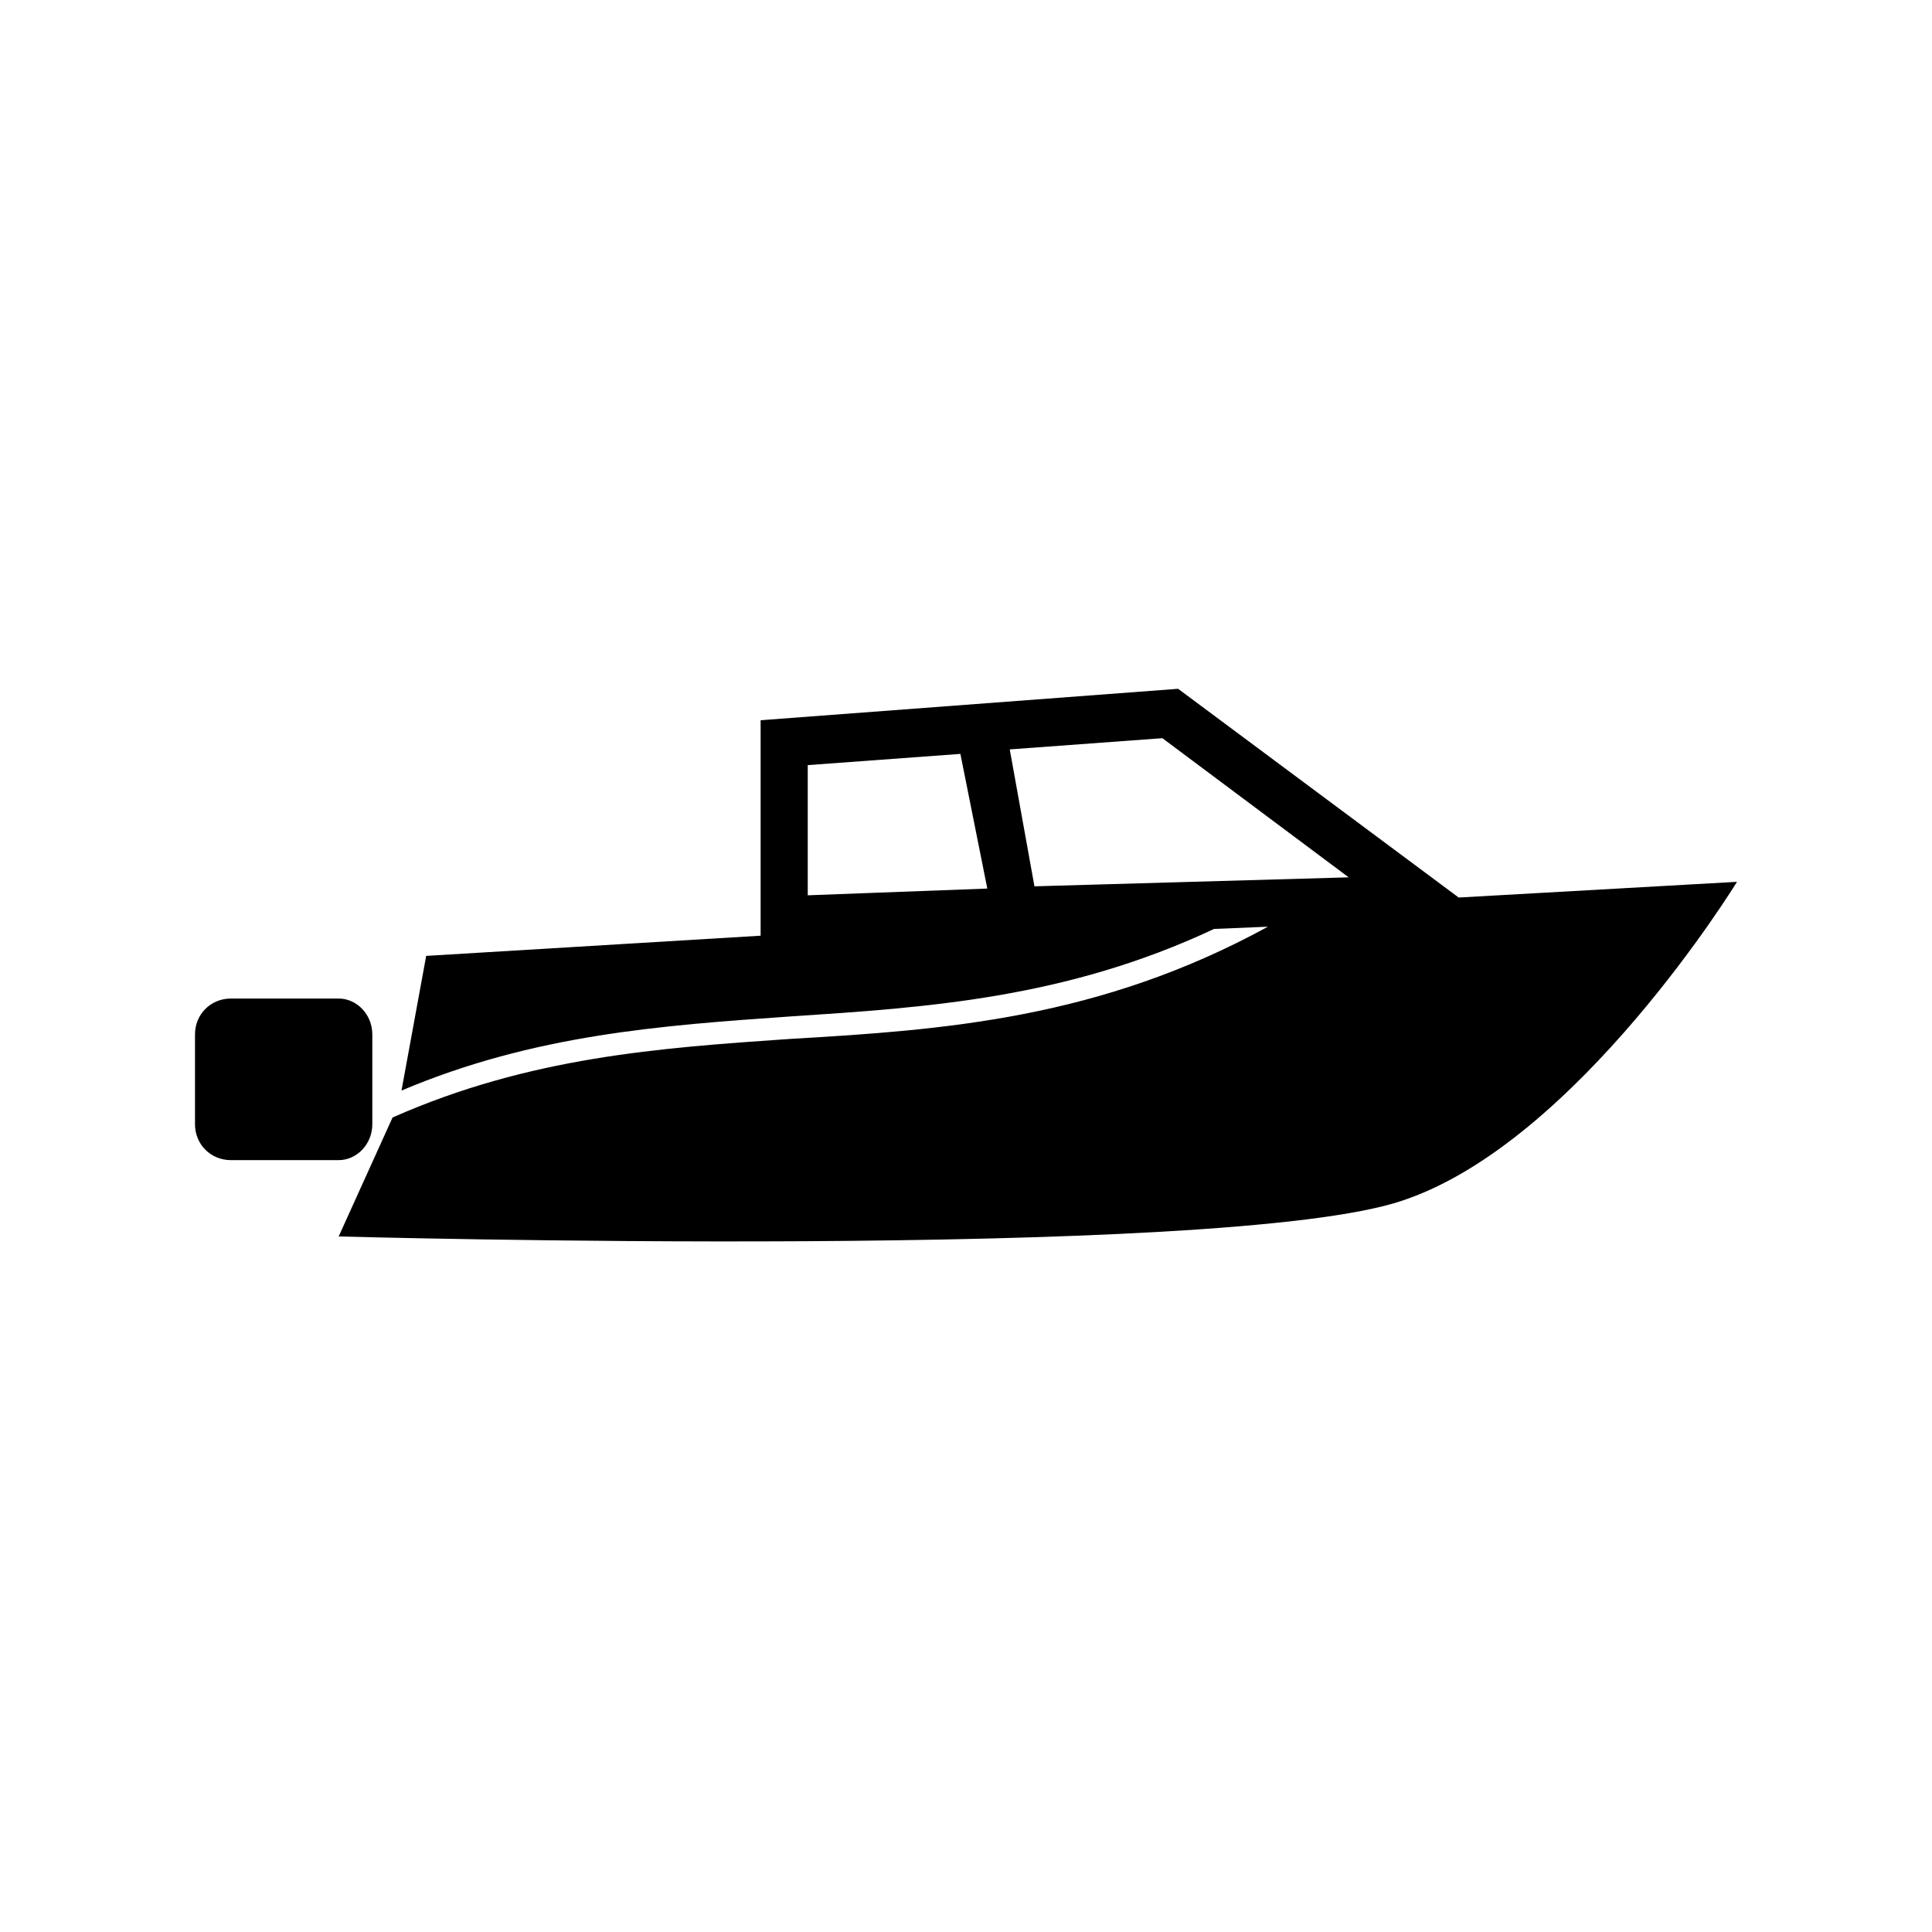
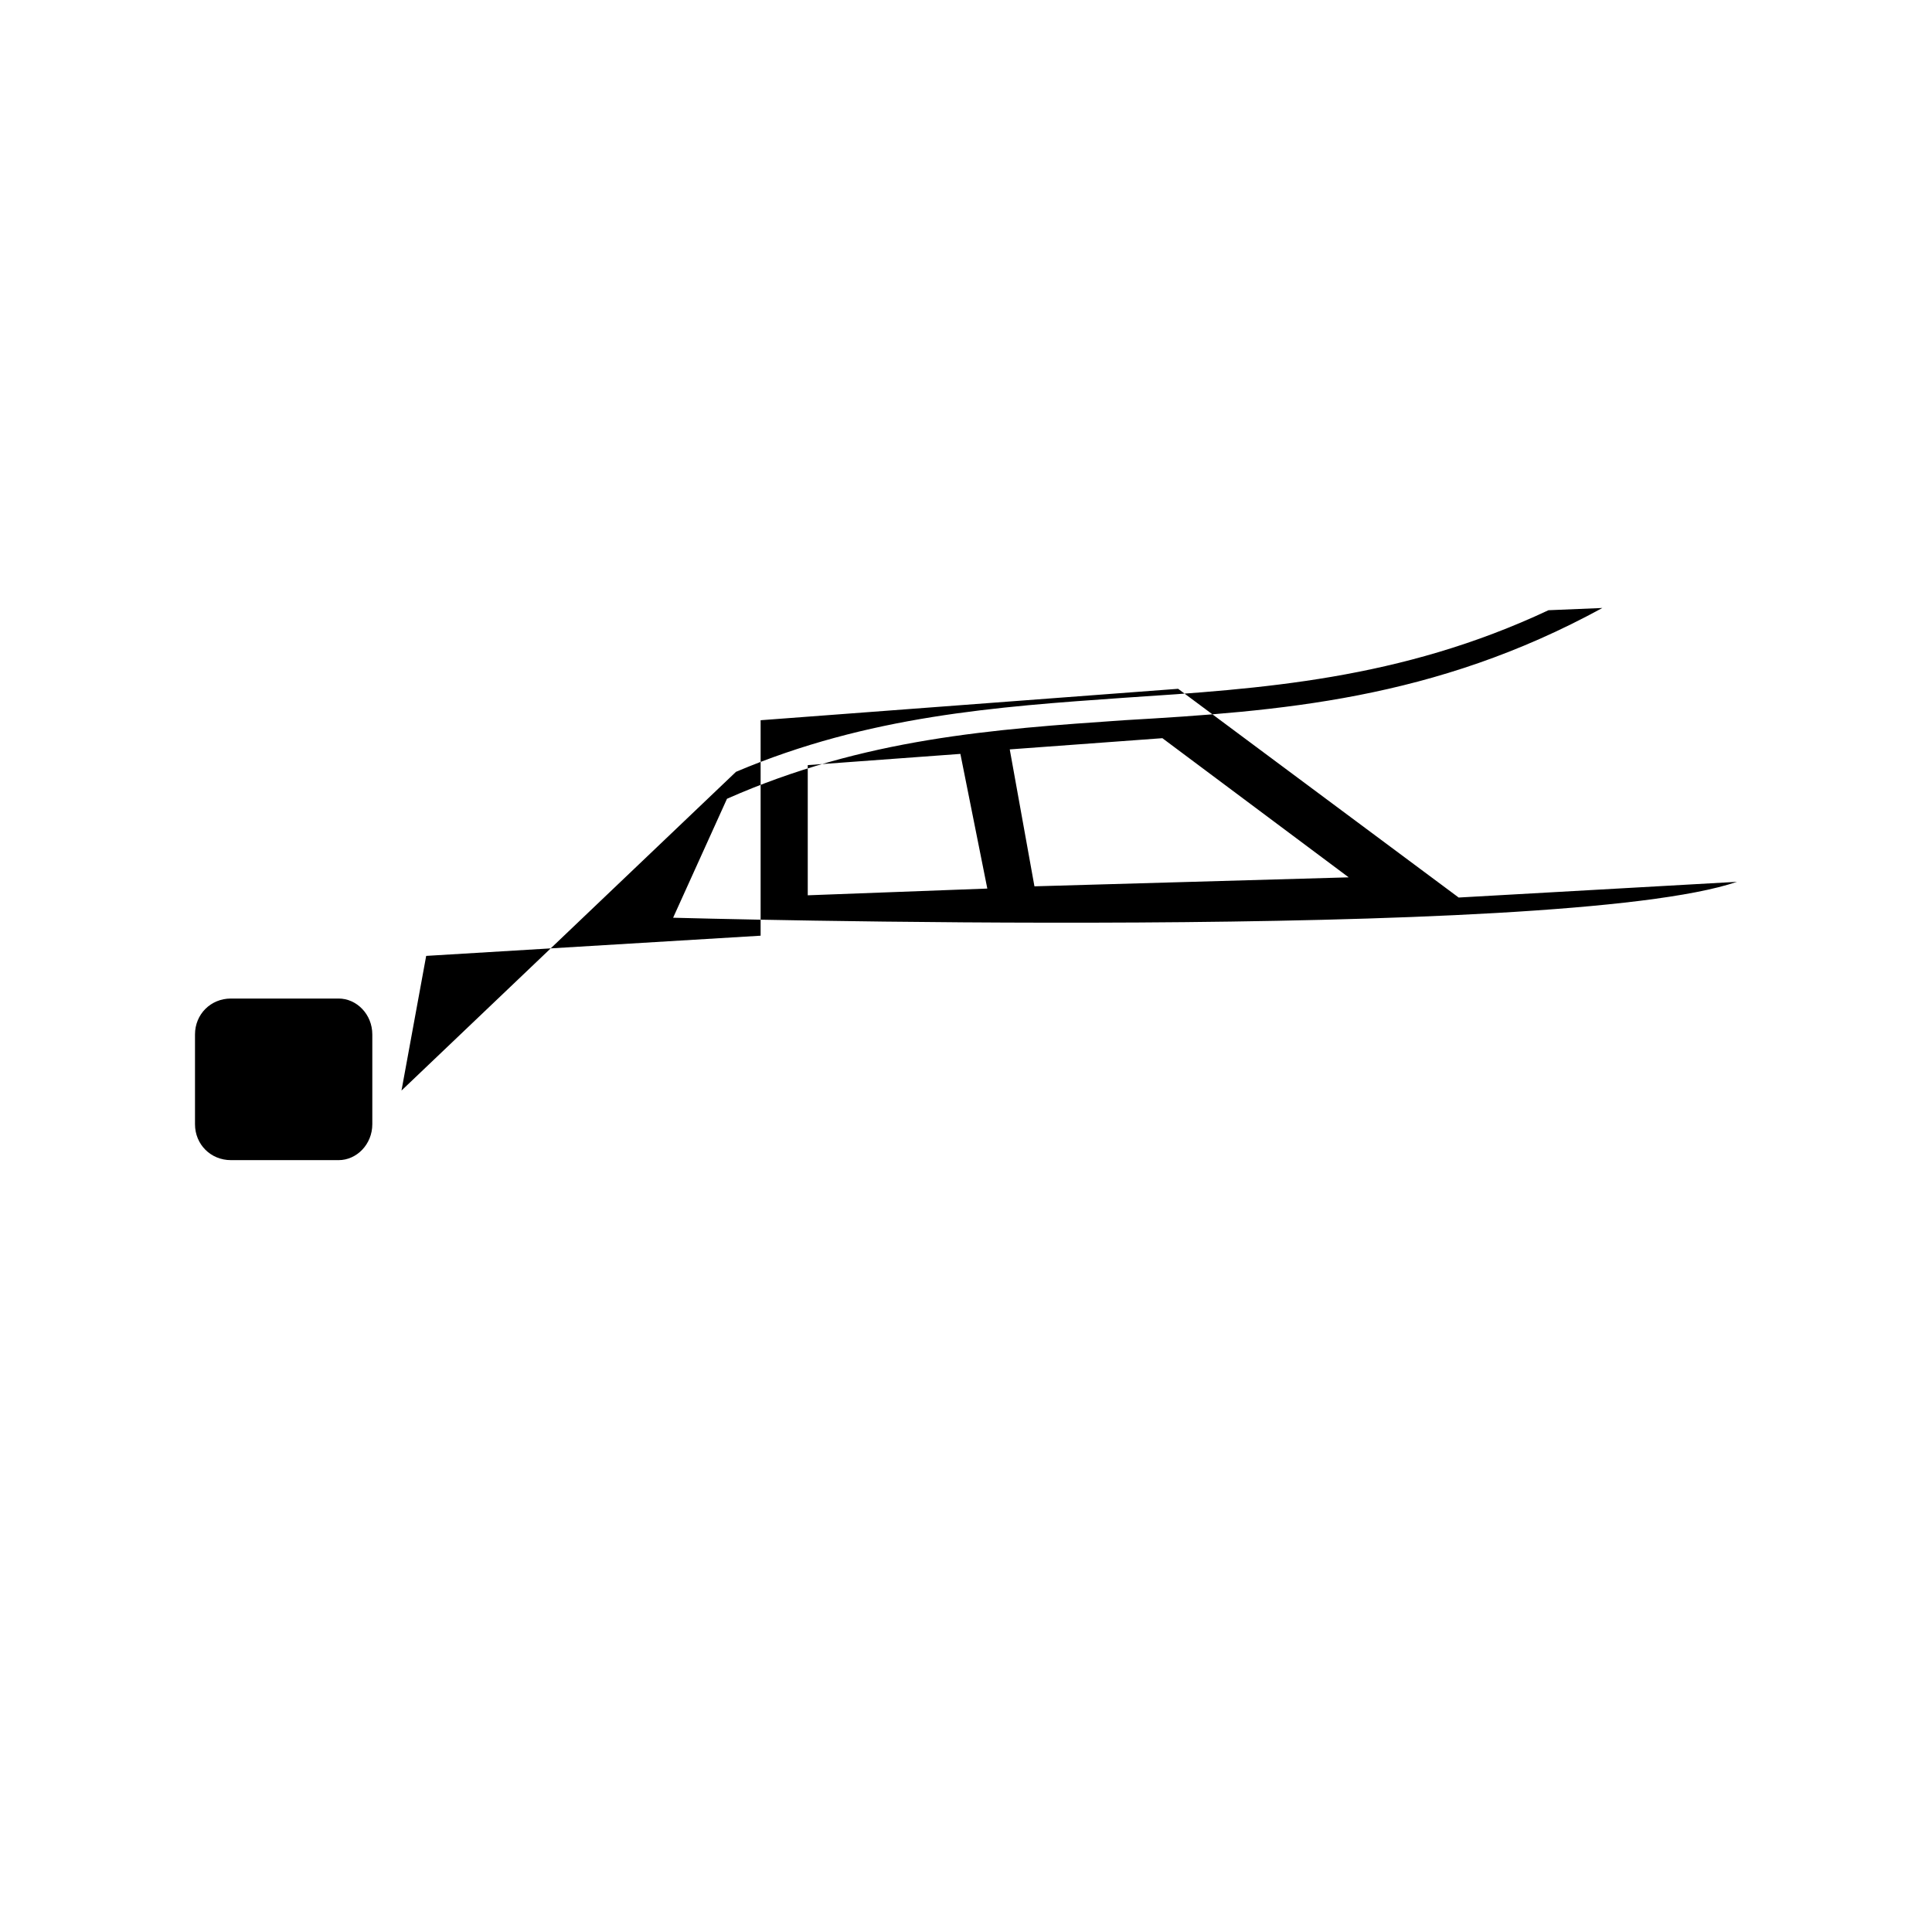
<svg xmlns="http://www.w3.org/2000/svg" fill="#000000" width="800px" height="800px" version="1.1" viewBox="144 144 512 512">
-   <path d="m250.4 433.01 6.543-35.688 88.629-5.352v-57.102l110.64-8.328 74.352 55.316 73.758-4.164s-42.23 69-88.629 84.465c-46.992 16.059-281.94 9.516-281.94 9.516l14.277-31.523c36.285-16.059 70.781-18.438 105.28-20.82 41.043-2.379 82.086-5.352 126.7-29.742l-14.277 0.594c-39.258 18.438-76.137 20.82-112.42 23.199-33.906 2.379-67.809 4.758-102.9 19.629zm-45.207-24.387h28.551c4.758 0 8.922 4.164 8.922 9.516v23.793c0 5.352-4.164 9.516-8.922 9.516h-28.551c-5.352 0-9.516-4.164-9.516-9.516v-23.793c0-5.352 4.164-9.516 9.516-9.516zm152.87-61.859v34.5l47.586-1.785-7.137-35.688zm60.078 32.121 83.273-2.379-49.371-36.879-40.449 2.973 6.543 36.285z" fill-rule="evenodd" />
+   <path d="m250.4 433.01 6.543-35.688 88.629-5.352v-57.102l110.64-8.328 74.352 55.316 73.758-4.164c-46.992 16.059-281.94 9.516-281.94 9.516l14.277-31.523c36.285-16.059 70.781-18.438 105.28-20.82 41.043-2.379 82.086-5.352 126.7-29.742l-14.277 0.594c-39.258 18.438-76.137 20.82-112.42 23.199-33.906 2.379-67.809 4.758-102.9 19.629zm-45.207-24.387h28.551c4.758 0 8.922 4.164 8.922 9.516v23.793c0 5.352-4.164 9.516-8.922 9.516h-28.551c-5.352 0-9.516-4.164-9.516-9.516v-23.793c0-5.352 4.164-9.516 9.516-9.516zm152.87-61.859v34.5l47.586-1.785-7.137-35.688zm60.078 32.121 83.273-2.379-49.371-36.879-40.449 2.973 6.543 36.285z" fill-rule="evenodd" />
</svg>